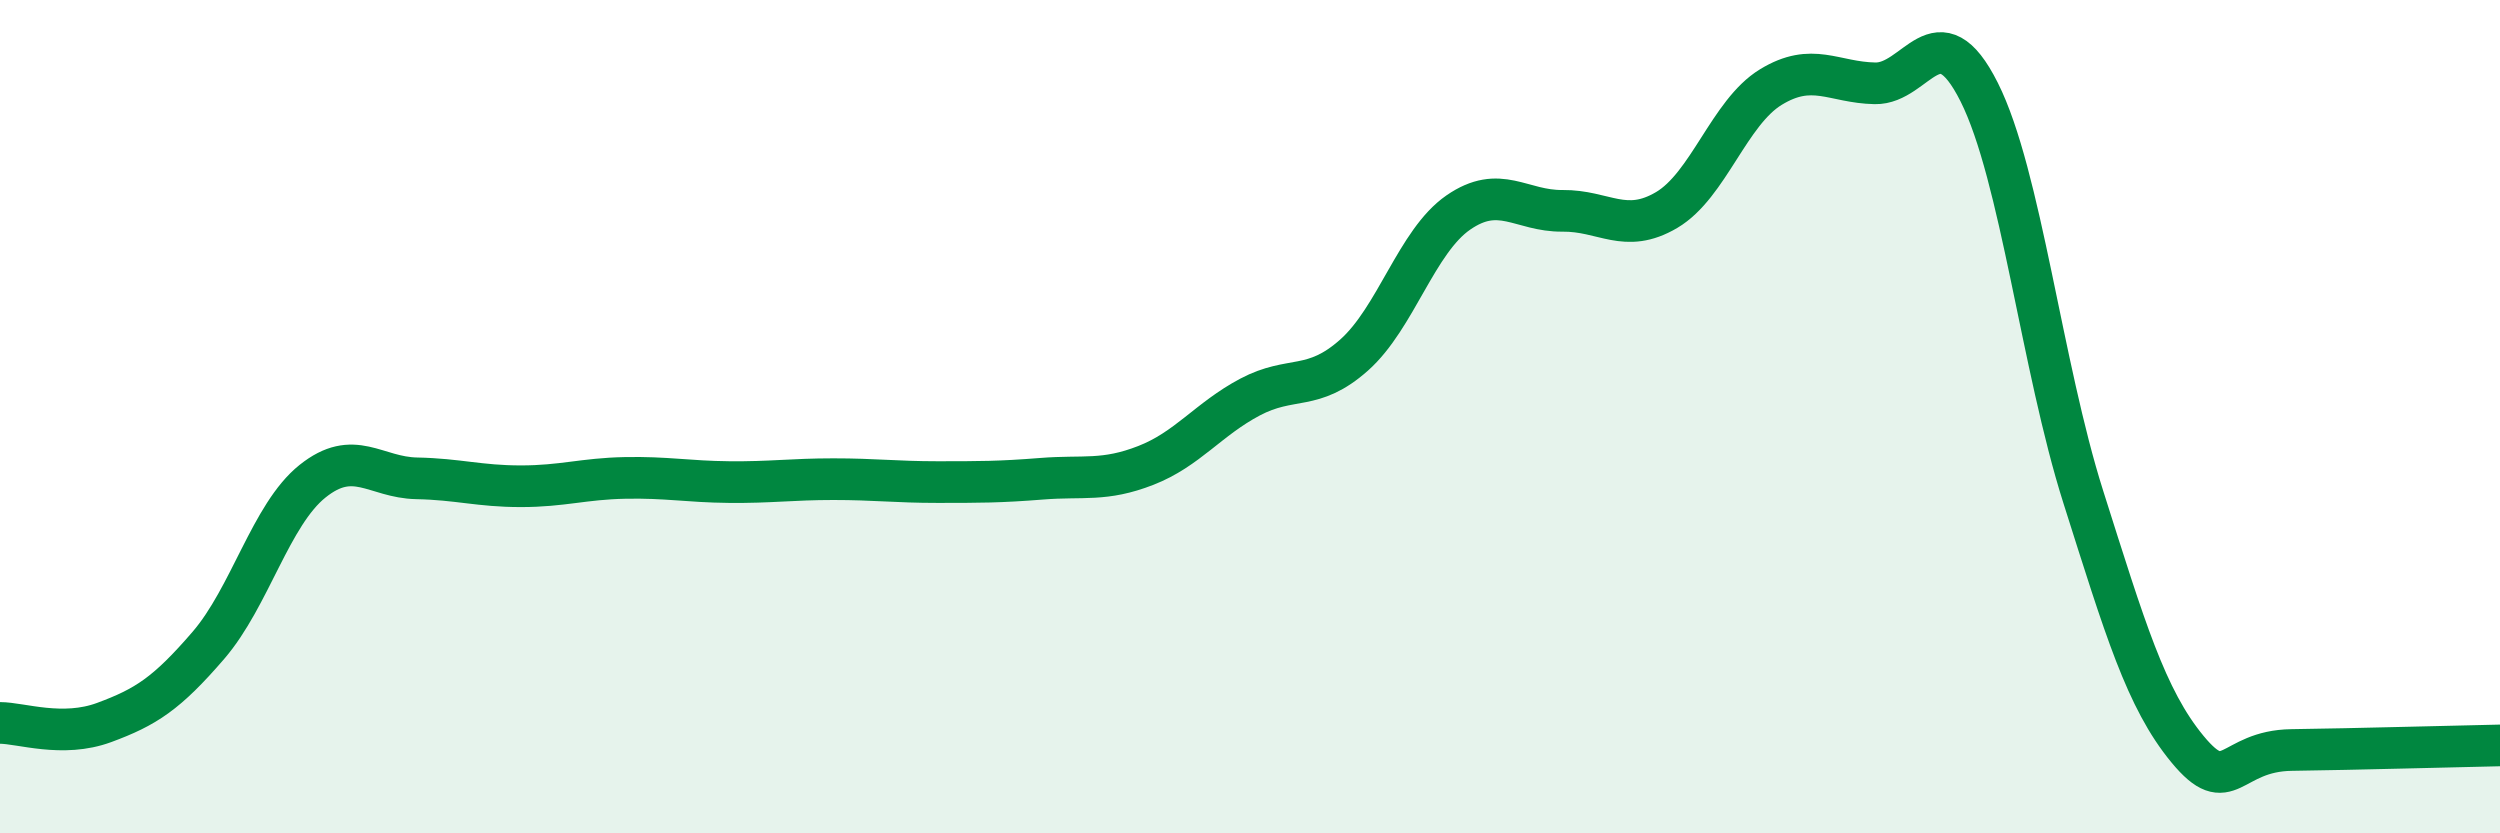
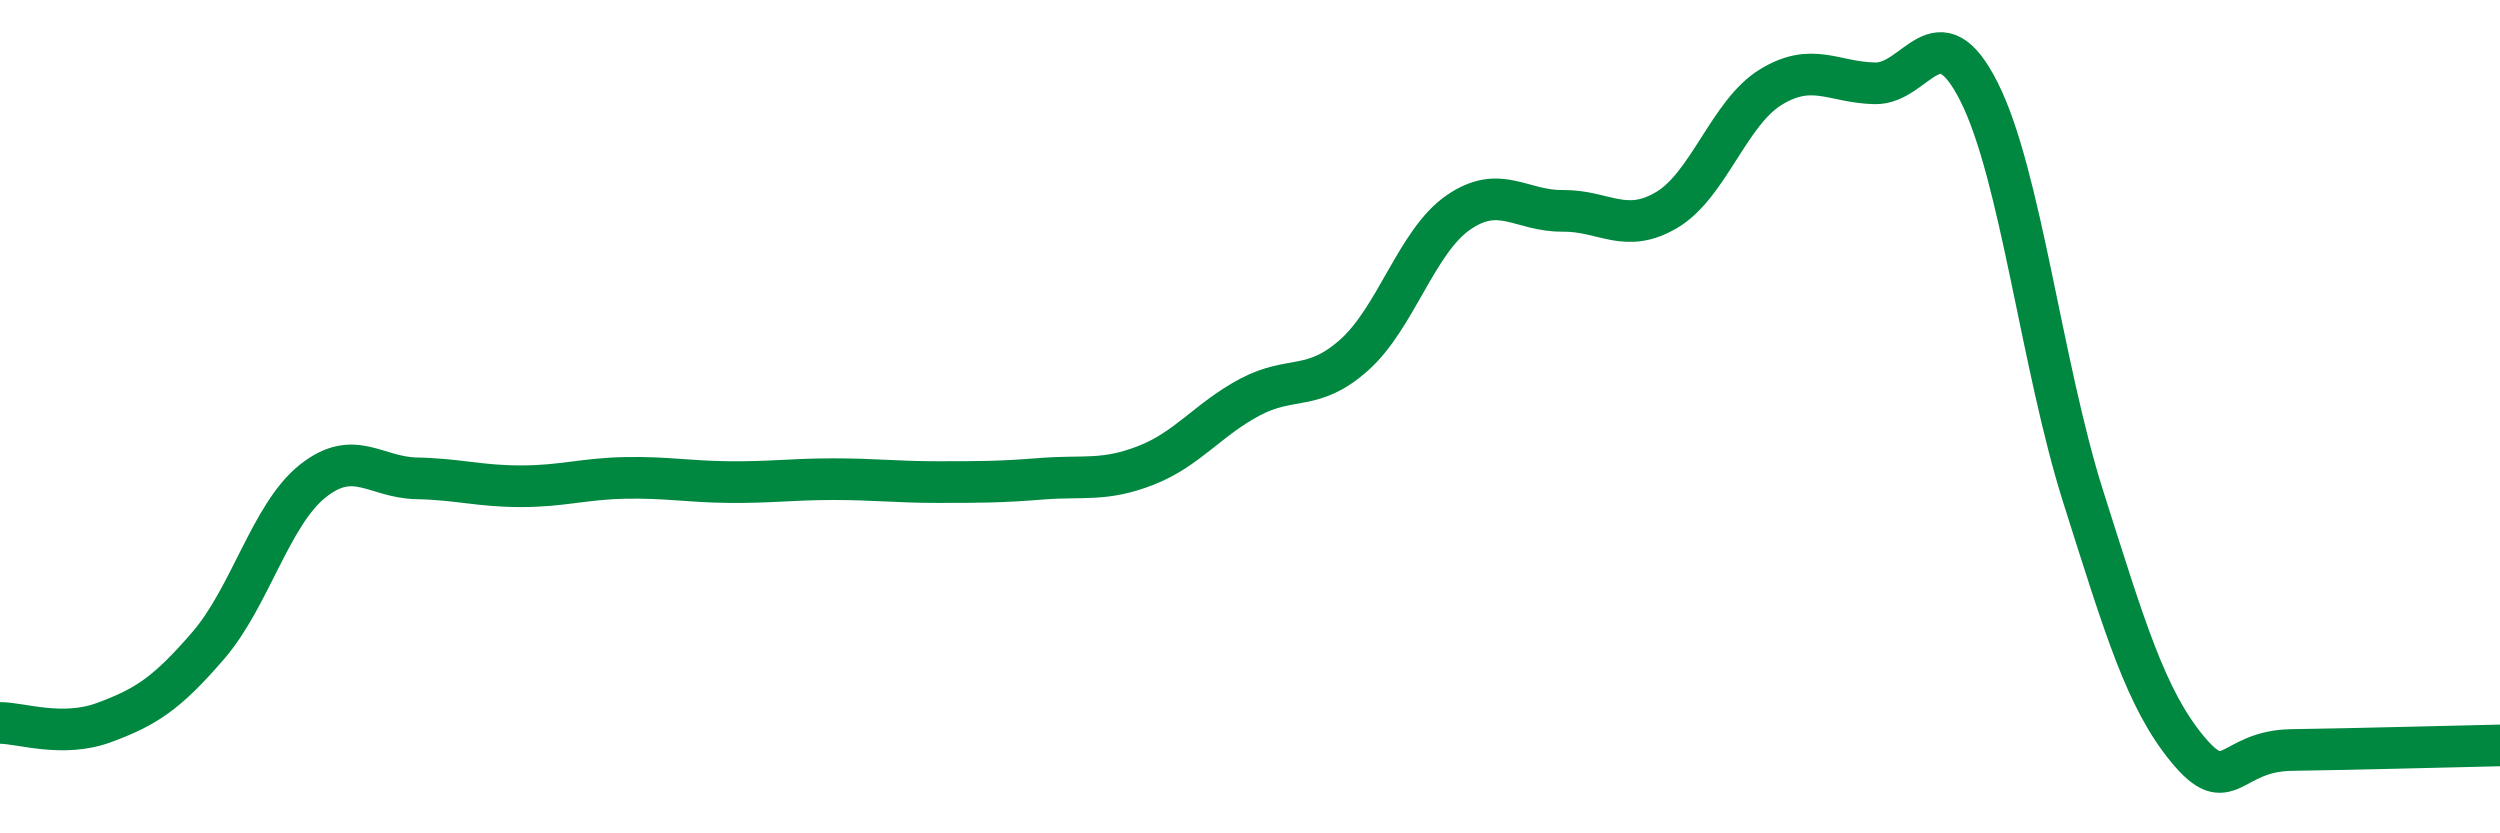
<svg xmlns="http://www.w3.org/2000/svg" width="60" height="20" viewBox="0 0 60 20">
-   <path d="M 0,17.35 C 0.5,17.35 1.5,17.71 2.5,17.34 C 3.5,16.97 4,16.65 5,15.49 C 6,14.33 6.5,12.35 7.5,11.55 C 8.5,10.75 9,11.46 10,11.48 C 11,11.5 11.5,11.67 12.5,11.67 C 13.5,11.67 14,11.49 15,11.47 C 16,11.45 16.5,11.56 17.5,11.57 C 18.5,11.58 19,11.5 20,11.5 C 21,11.5 21.5,11.57 22.5,11.57 C 23.5,11.57 24,11.57 25,11.49 C 26,11.41 26.5,11.56 27.5,11.17 C 28.5,10.78 29,10.06 30,9.53 C 31,9 31.5,9.41 32.5,8.52 C 33.5,7.63 34,5.79 35,5.1 C 36,4.41 36.5,5.07 37.5,5.06 C 38.5,5.05 39,5.63 40,5.04 C 41,4.45 41.5,2.7 42.5,2.09 C 43.5,1.48 44,1.98 45,2 C 46,2.02 46.5,0.22 47.5,2.21 C 48.5,4.2 49,8.78 50,11.93 C 51,15.08 51.5,16.77 52.5,17.98 C 53.5,19.19 53.5,18.02 55,18 C 56.5,17.98 59,17.91 60,17.89L60 20L0 20Z" fill="#008740" opacity="0.1" stroke-linecap="round" stroke-linejoin="round" />
  <path d="M 0,17.35 C 0.5,17.35 1.5,17.71 2.5,17.34 C 3.5,16.97 4,16.65 5,15.49 C 6,14.33 6.5,12.35 7.5,11.55 C 8.5,10.75 9,11.46 10,11.48 C 11,11.5 11.5,11.67 12.5,11.67 C 13.5,11.67 14,11.49 15,11.47 C 16,11.45 16.5,11.56 17.5,11.57 C 18.5,11.58 19,11.5 20,11.5 C 21,11.5 21.5,11.57 22.5,11.57 C 23.5,11.57 24,11.57 25,11.49 C 26,11.41 26.5,11.56 27.5,11.17 C 28.5,10.78 29,10.06 30,9.53 C 31,9 31.5,9.41 32.5,8.52 C 33.5,7.63 34,5.79 35,5.1 C 36,4.41 36.5,5.07 37.5,5.06 C 38.5,5.05 39,5.63 40,5.04 C 41,4.45 41.5,2.7 42.5,2.09 C 43.5,1.48 44,1.98 45,2 C 46,2.02 46.5,0.22 47.5,2.21 C 48.5,4.2 49,8.78 50,11.93 C 51,15.08 51.5,16.77 52.5,17.98 C 53.5,19.19 53.5,18.02 55,18 C 56.5,17.98 59,17.91 60,17.89" stroke="#008740" stroke-width="1" fill="none" stroke-linecap="round" stroke-linejoin="round" />
</svg>